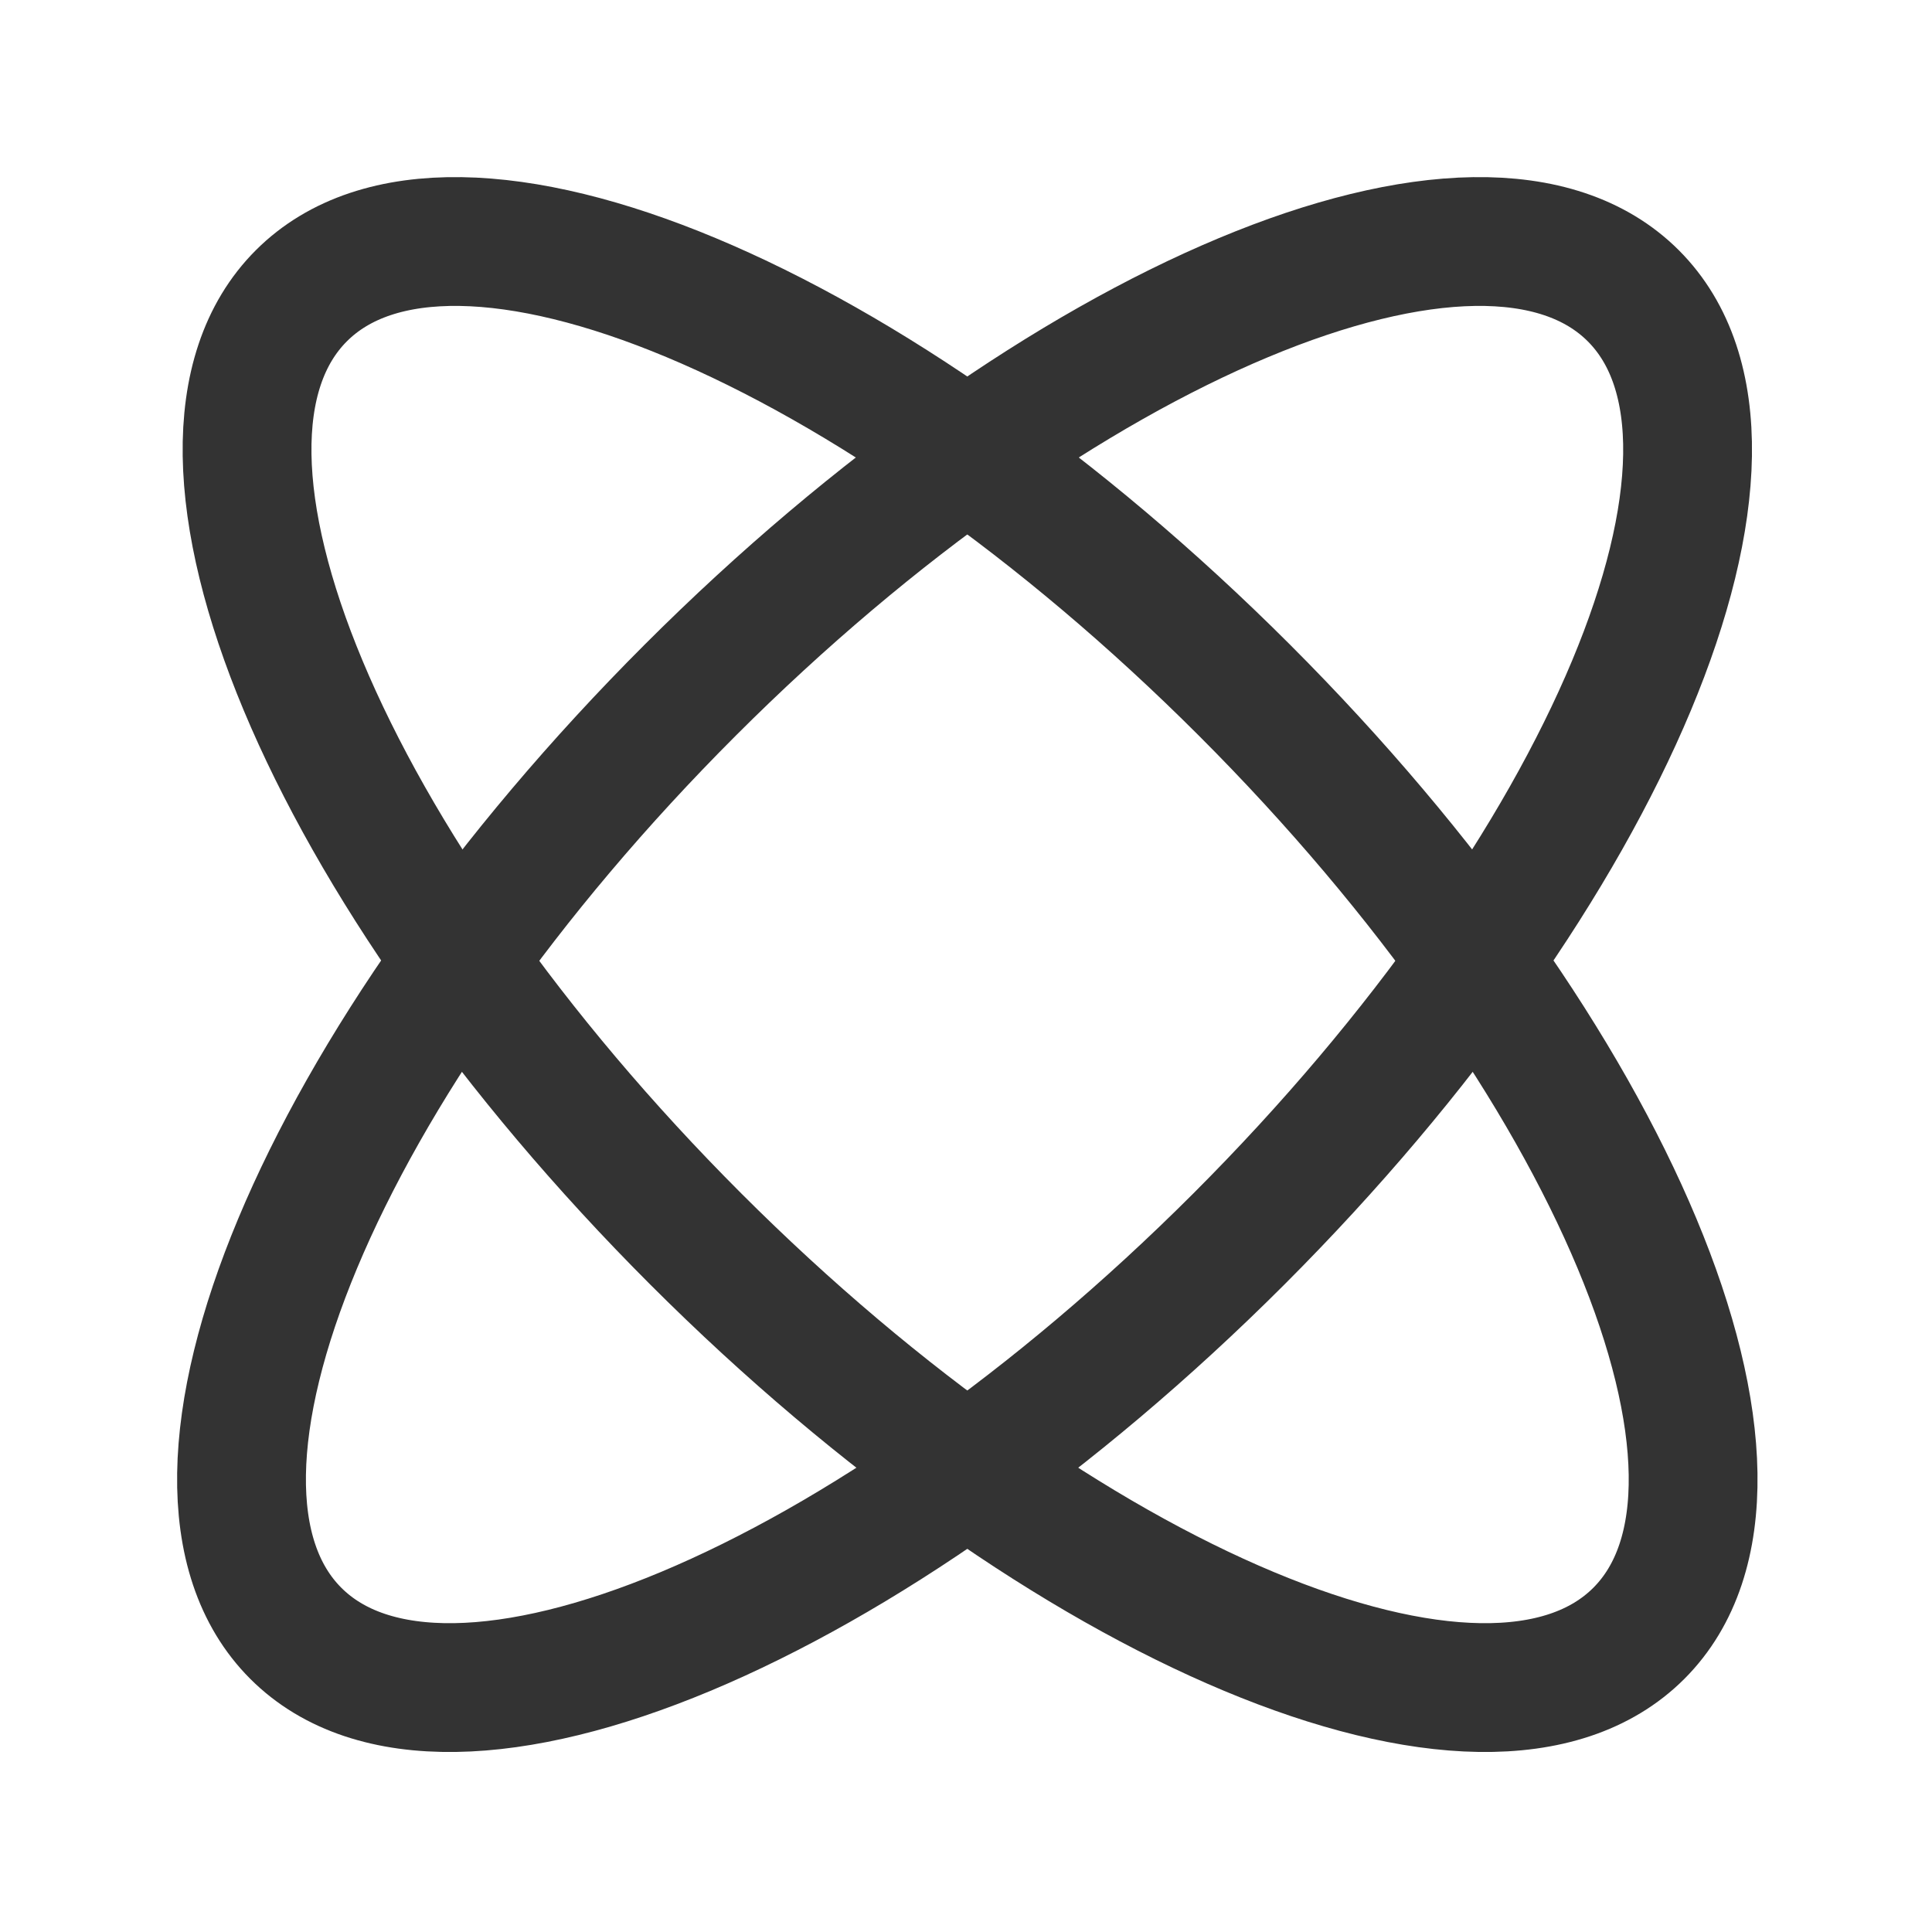
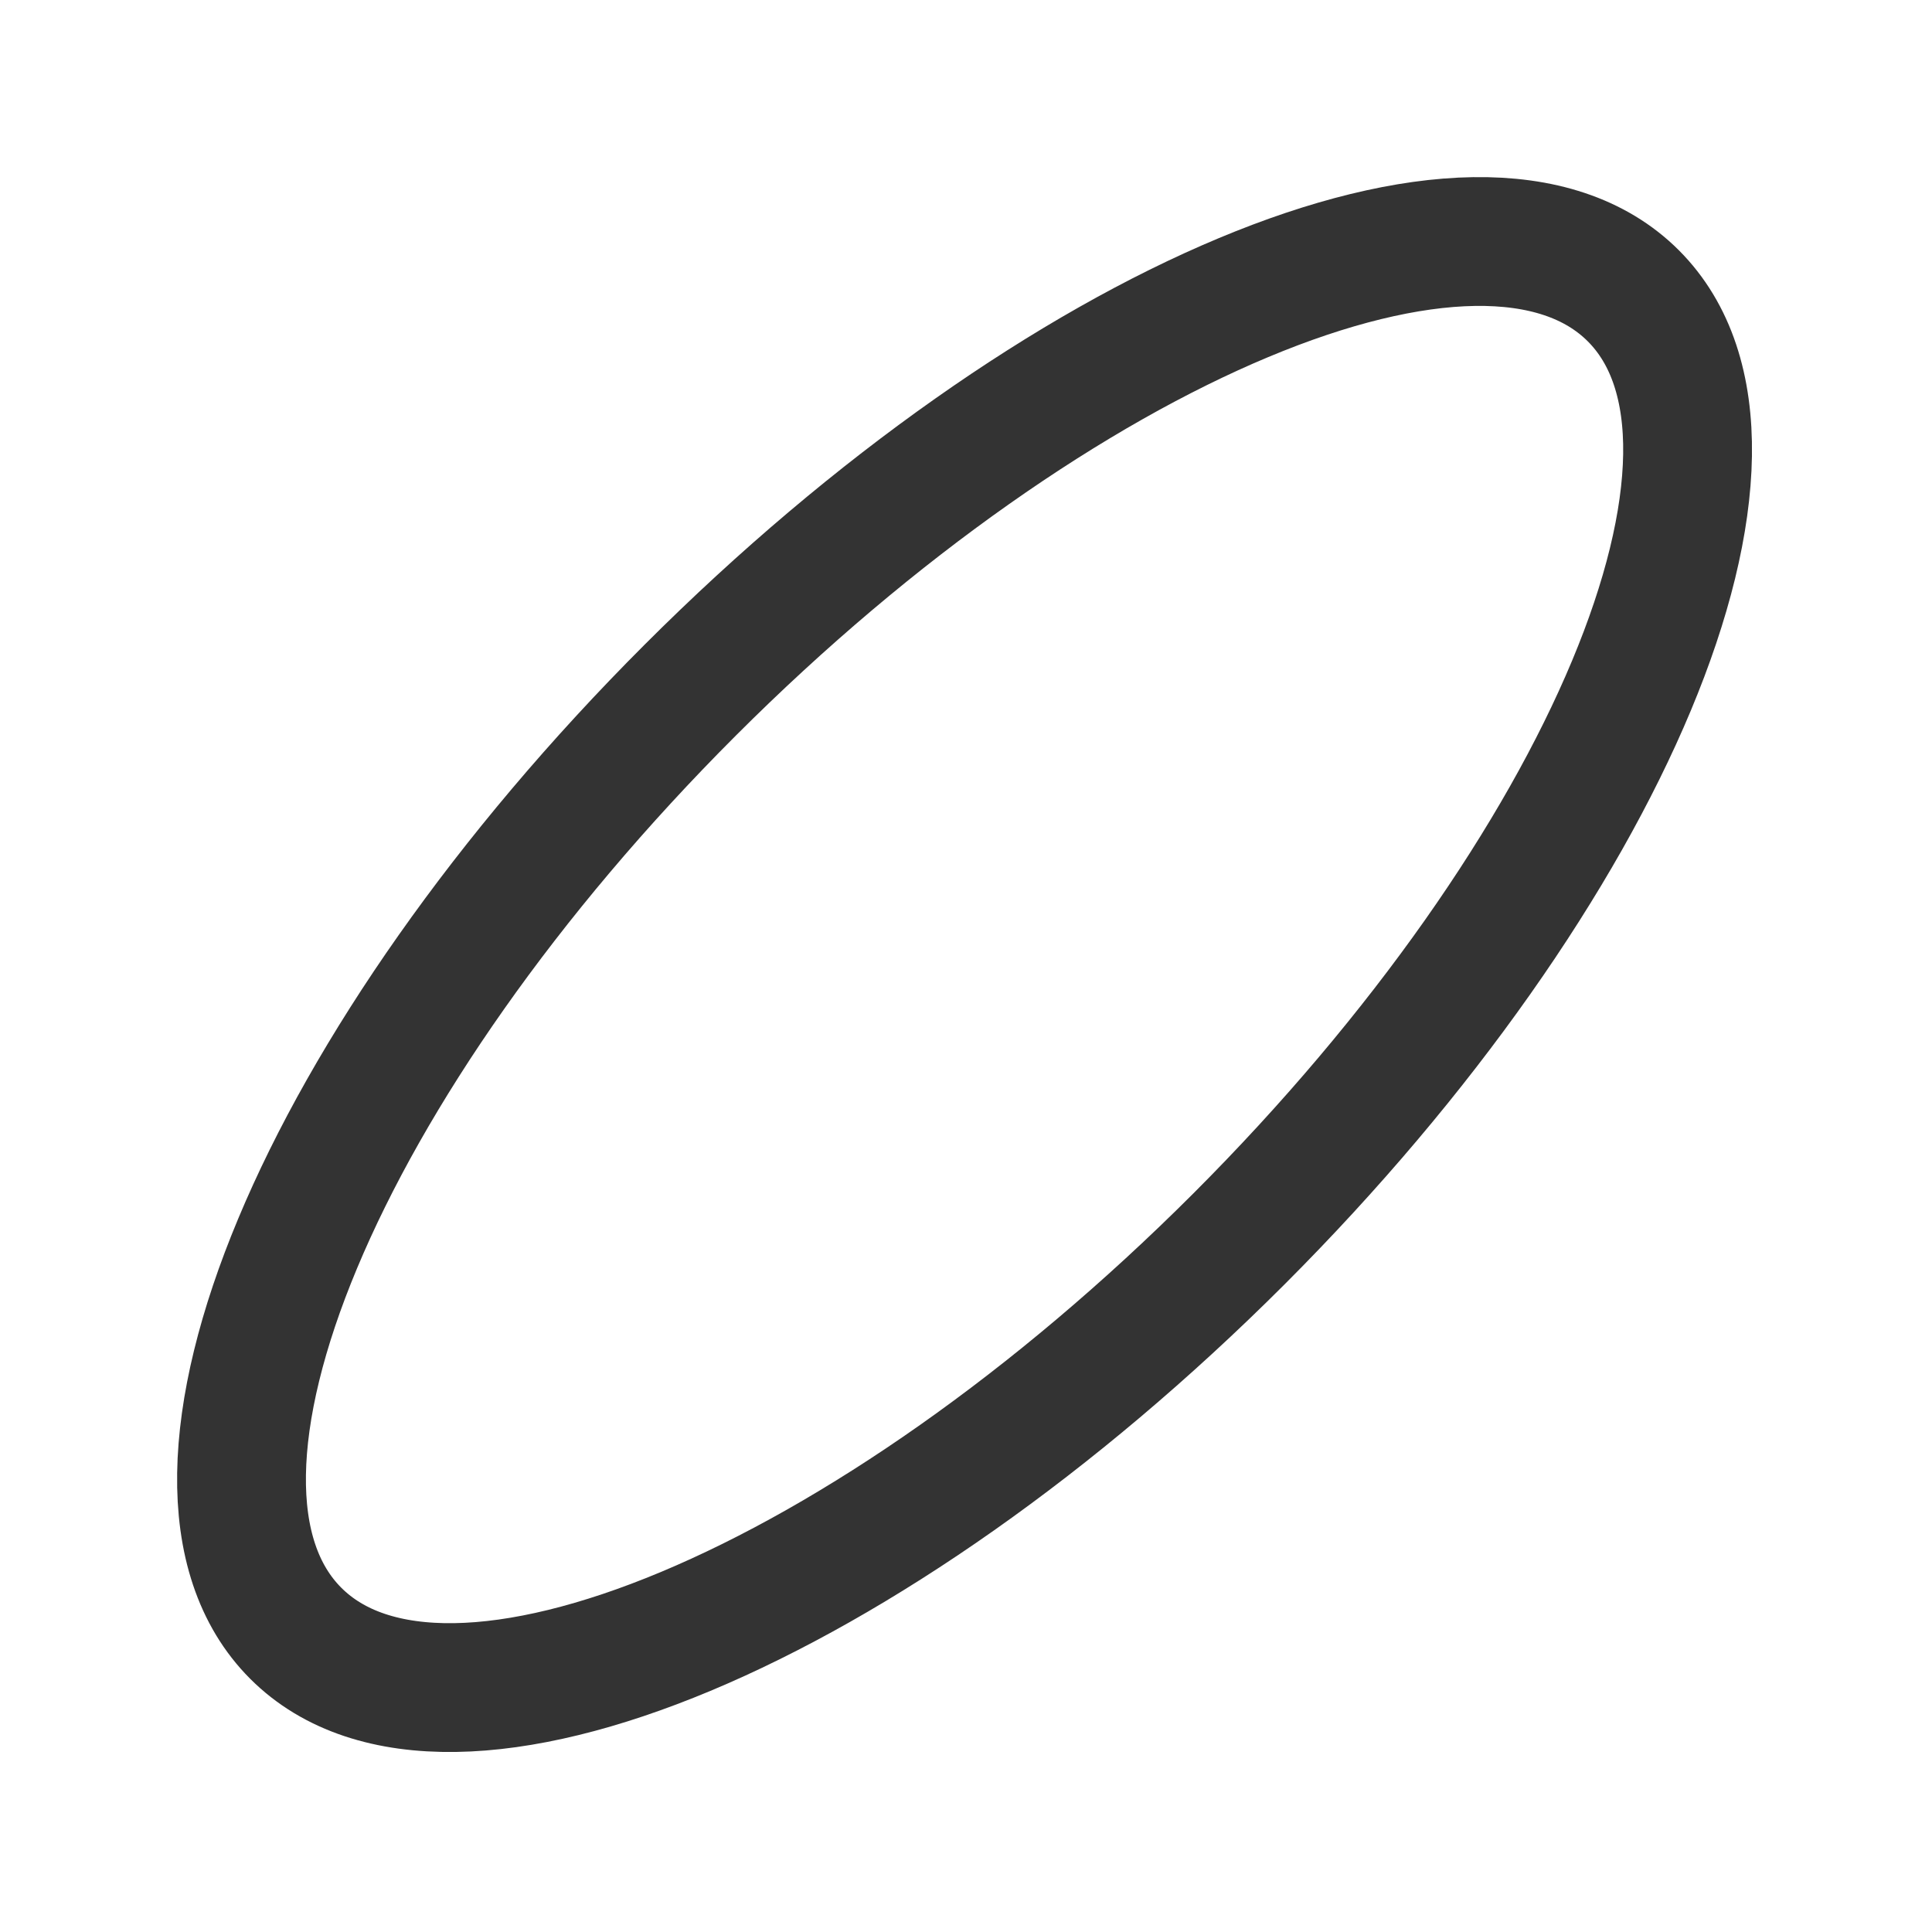
<svg xmlns="http://www.w3.org/2000/svg" width="30" height="30" viewBox="0 0 30 30" fill="none">
  <g id="Two-ellipses (ä¸¤ä¸ªæ¤­å)">
    <path id="Vector" d="M25.362 4.593C27.715 6.946 24.973 13.502 19.238 19.238C13.502 24.973 6.946 27.715 4.593 25.362C2.24 23.009 4.982 16.452 10.717 10.717C16.452 4.982 23.009 2.24 25.362 4.593Z" stroke="#333333" stroke-width="2" stroke-linecap="round" stroke-linejoin="round" />
-     <path id="Vector_2" d="M4.679 4.593C2.326 6.946 5.068 13.502 10.803 19.238C16.538 24.973 23.095 27.715 25.448 25.362C27.801 23.009 25.059 16.452 19.324 10.717C13.588 4.982 7.032 2.24 4.679 4.593Z" stroke="#333333" stroke-width="2" stroke-linecap="round" stroke-linejoin="round" />
  </g>
</svg>